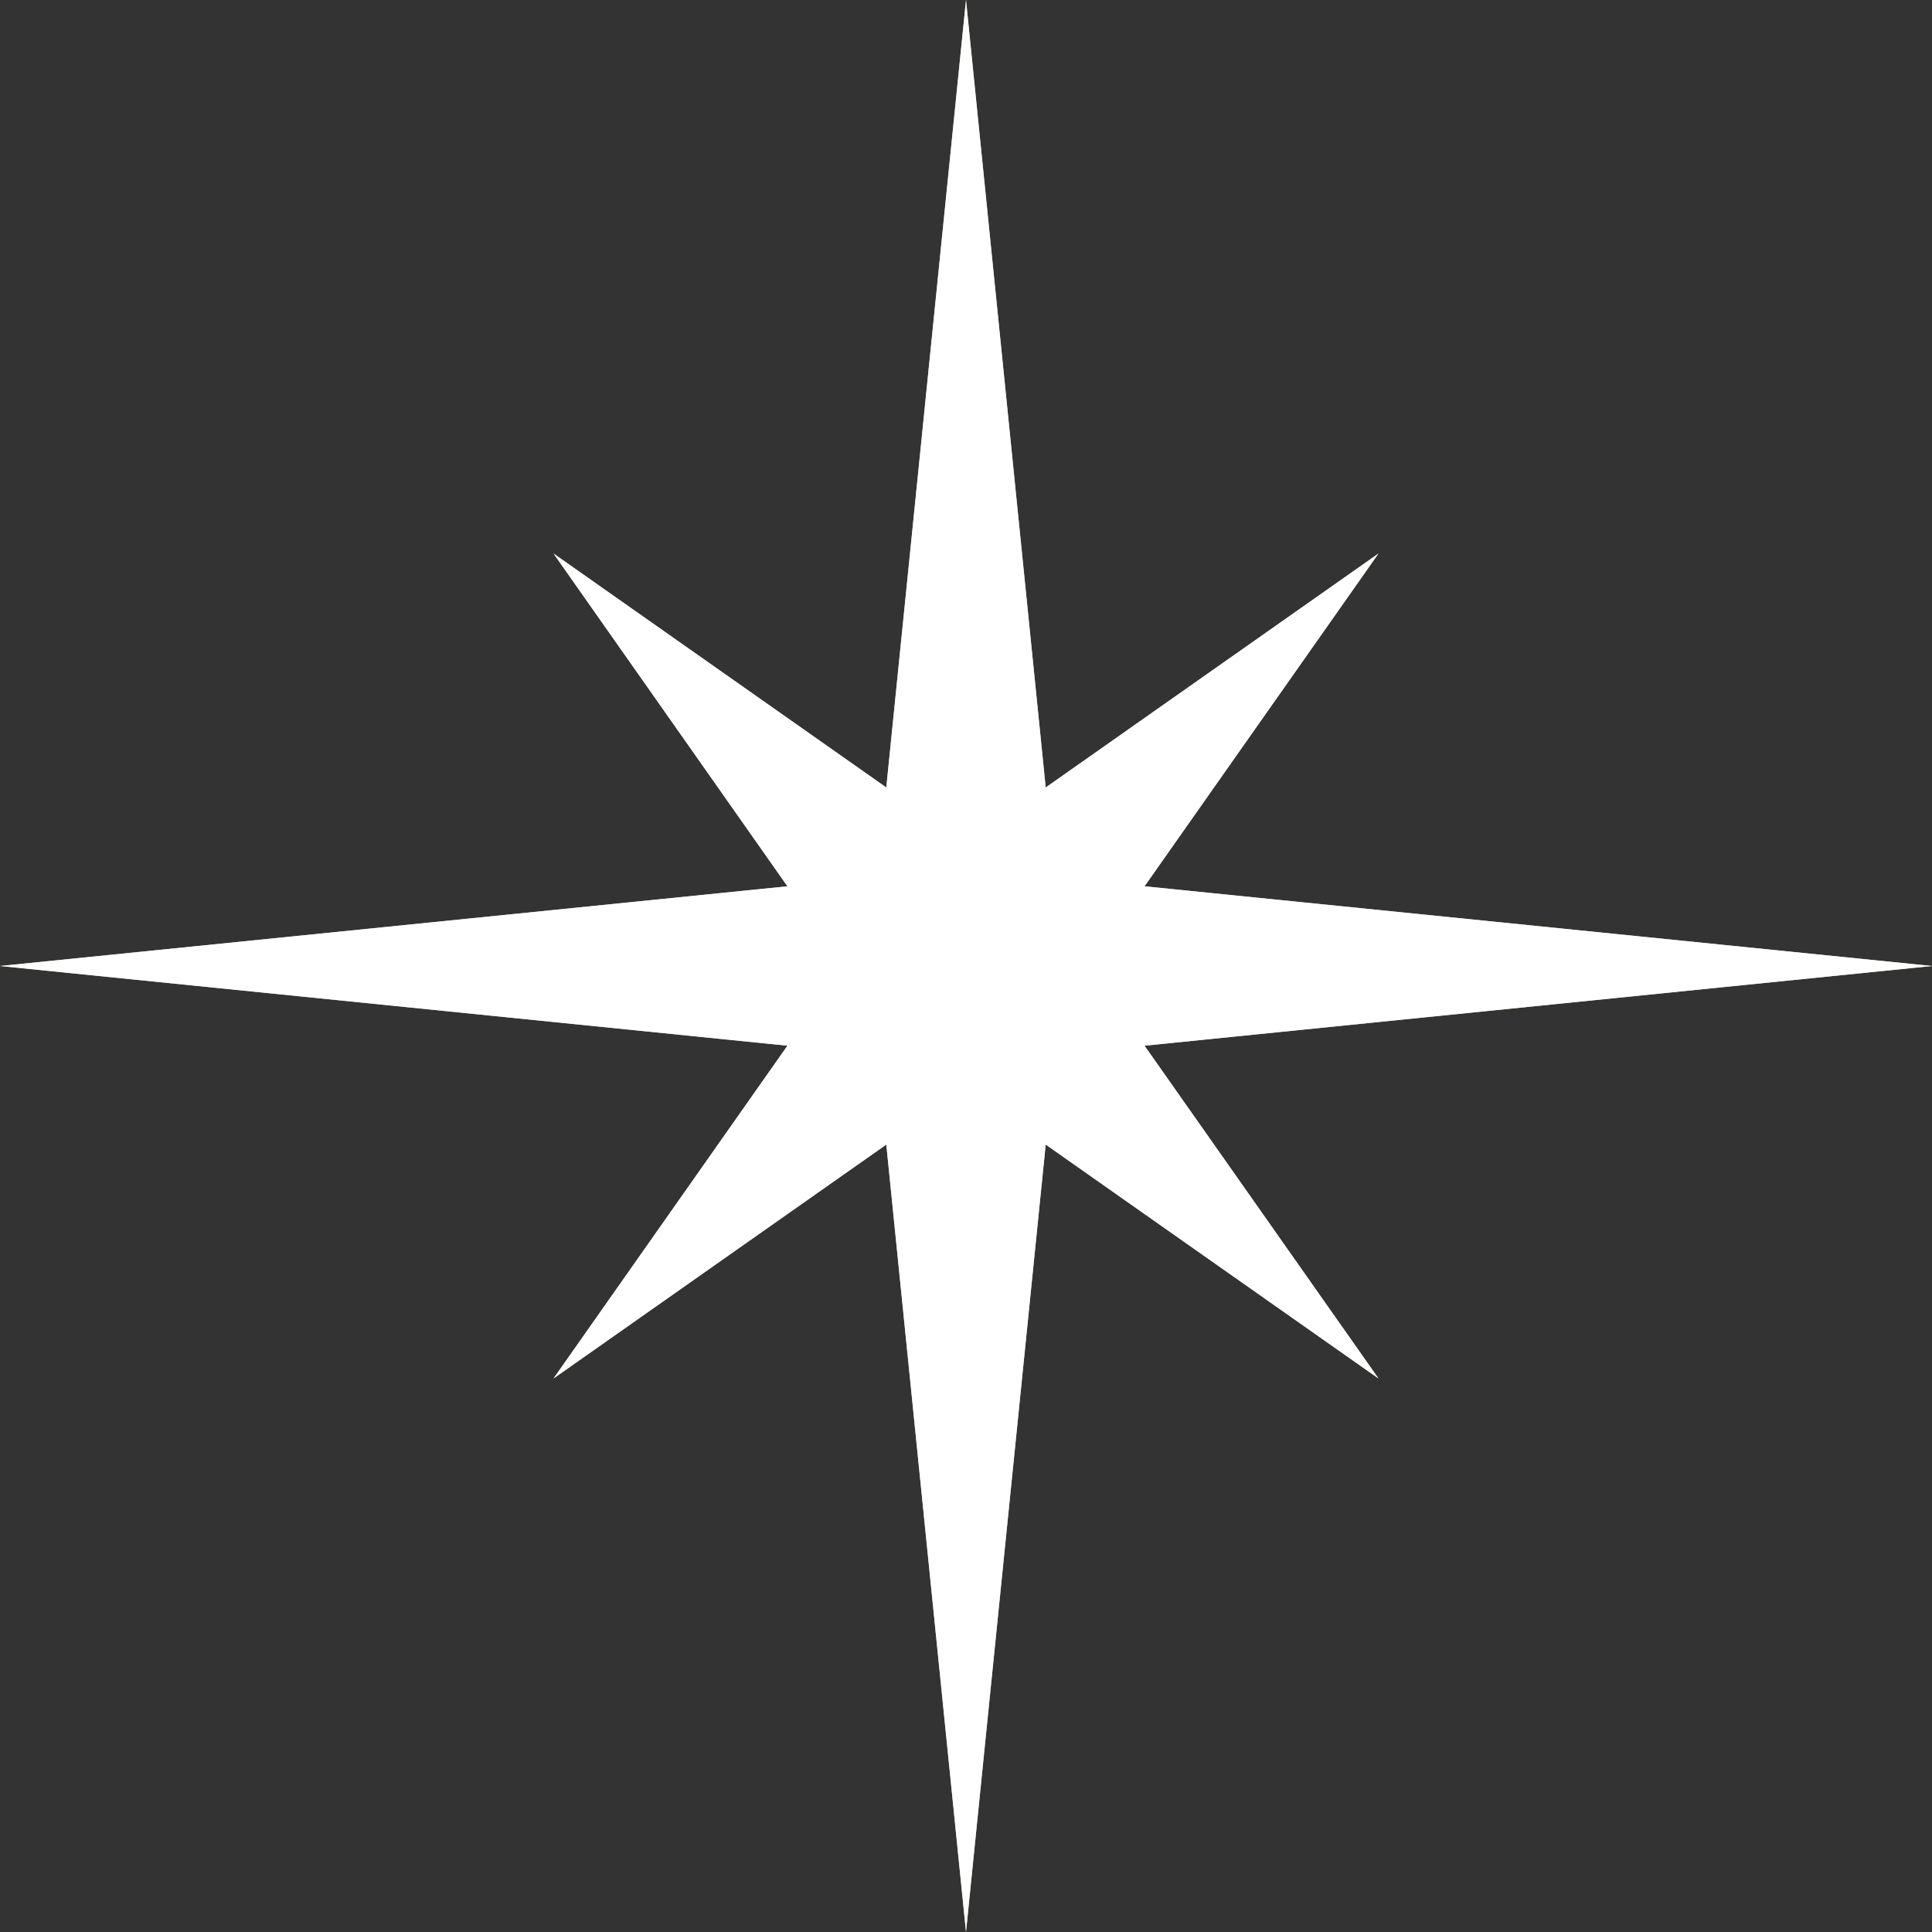
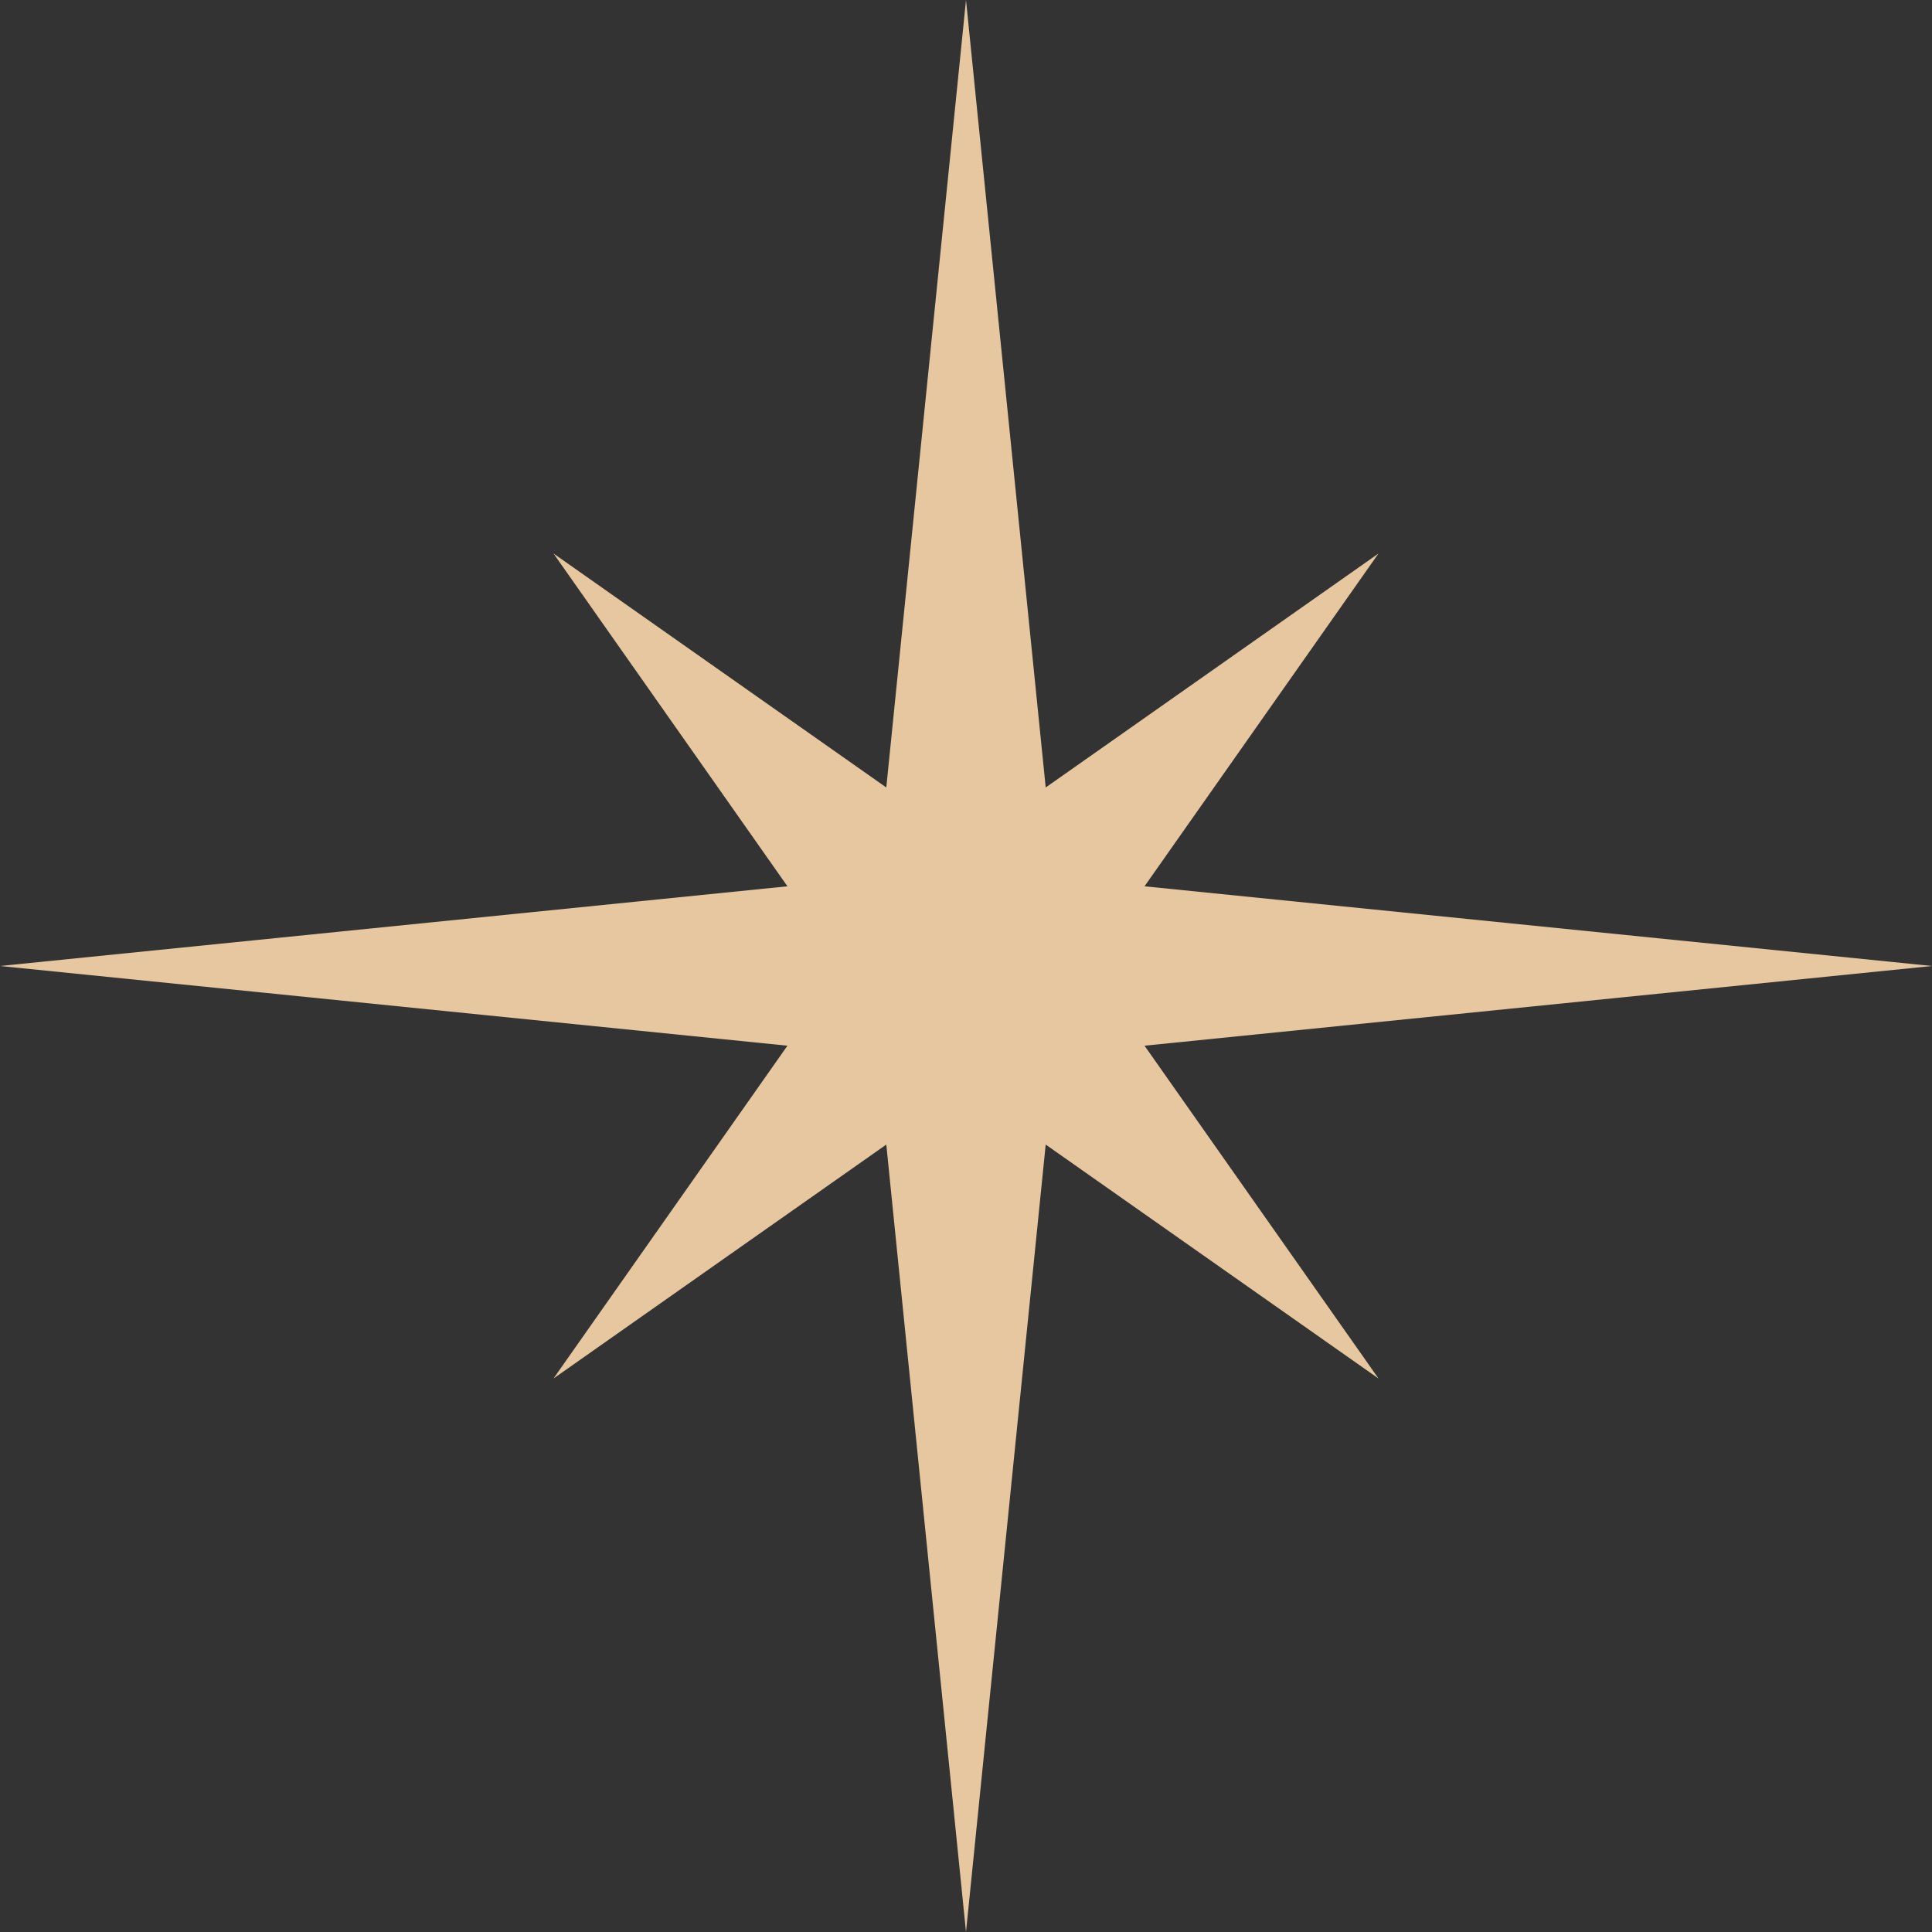
<svg xmlns="http://www.w3.org/2000/svg" width="47" height="47" viewBox="0 0 47 47" fill="none">
  <rect x="0" y="0" width="47" height="47" fill="#333333" stroke="none" />
  <path fill-rule="evenodd" clip-rule="evenodd" d="M25.439 19.157L23.5 0L21.561 19.157L13.465 13.465L19.156 21.561L0 23.5L19.156 25.439L13.465 33.535L21.561 27.844L23.5 47L25.439 27.844L33.535 33.535L27.843 25.439L47 23.5L27.843 21.561L33.535 13.465L25.439 19.157Z" fill="#E6C79F" />
-   <path fill-rule="evenodd" clip-rule="evenodd" d="M25.439 19.157L23.5 0L21.561 19.157L13.465 13.465L19.156 21.561L0 23.5L19.156 25.439L13.465 33.535L21.561 27.844L23.5 47L25.439 27.844L33.535 33.535L27.843 25.439L47 23.5L27.843 21.561L33.535 13.465L25.439 19.157Z" fill="white" />
</svg>